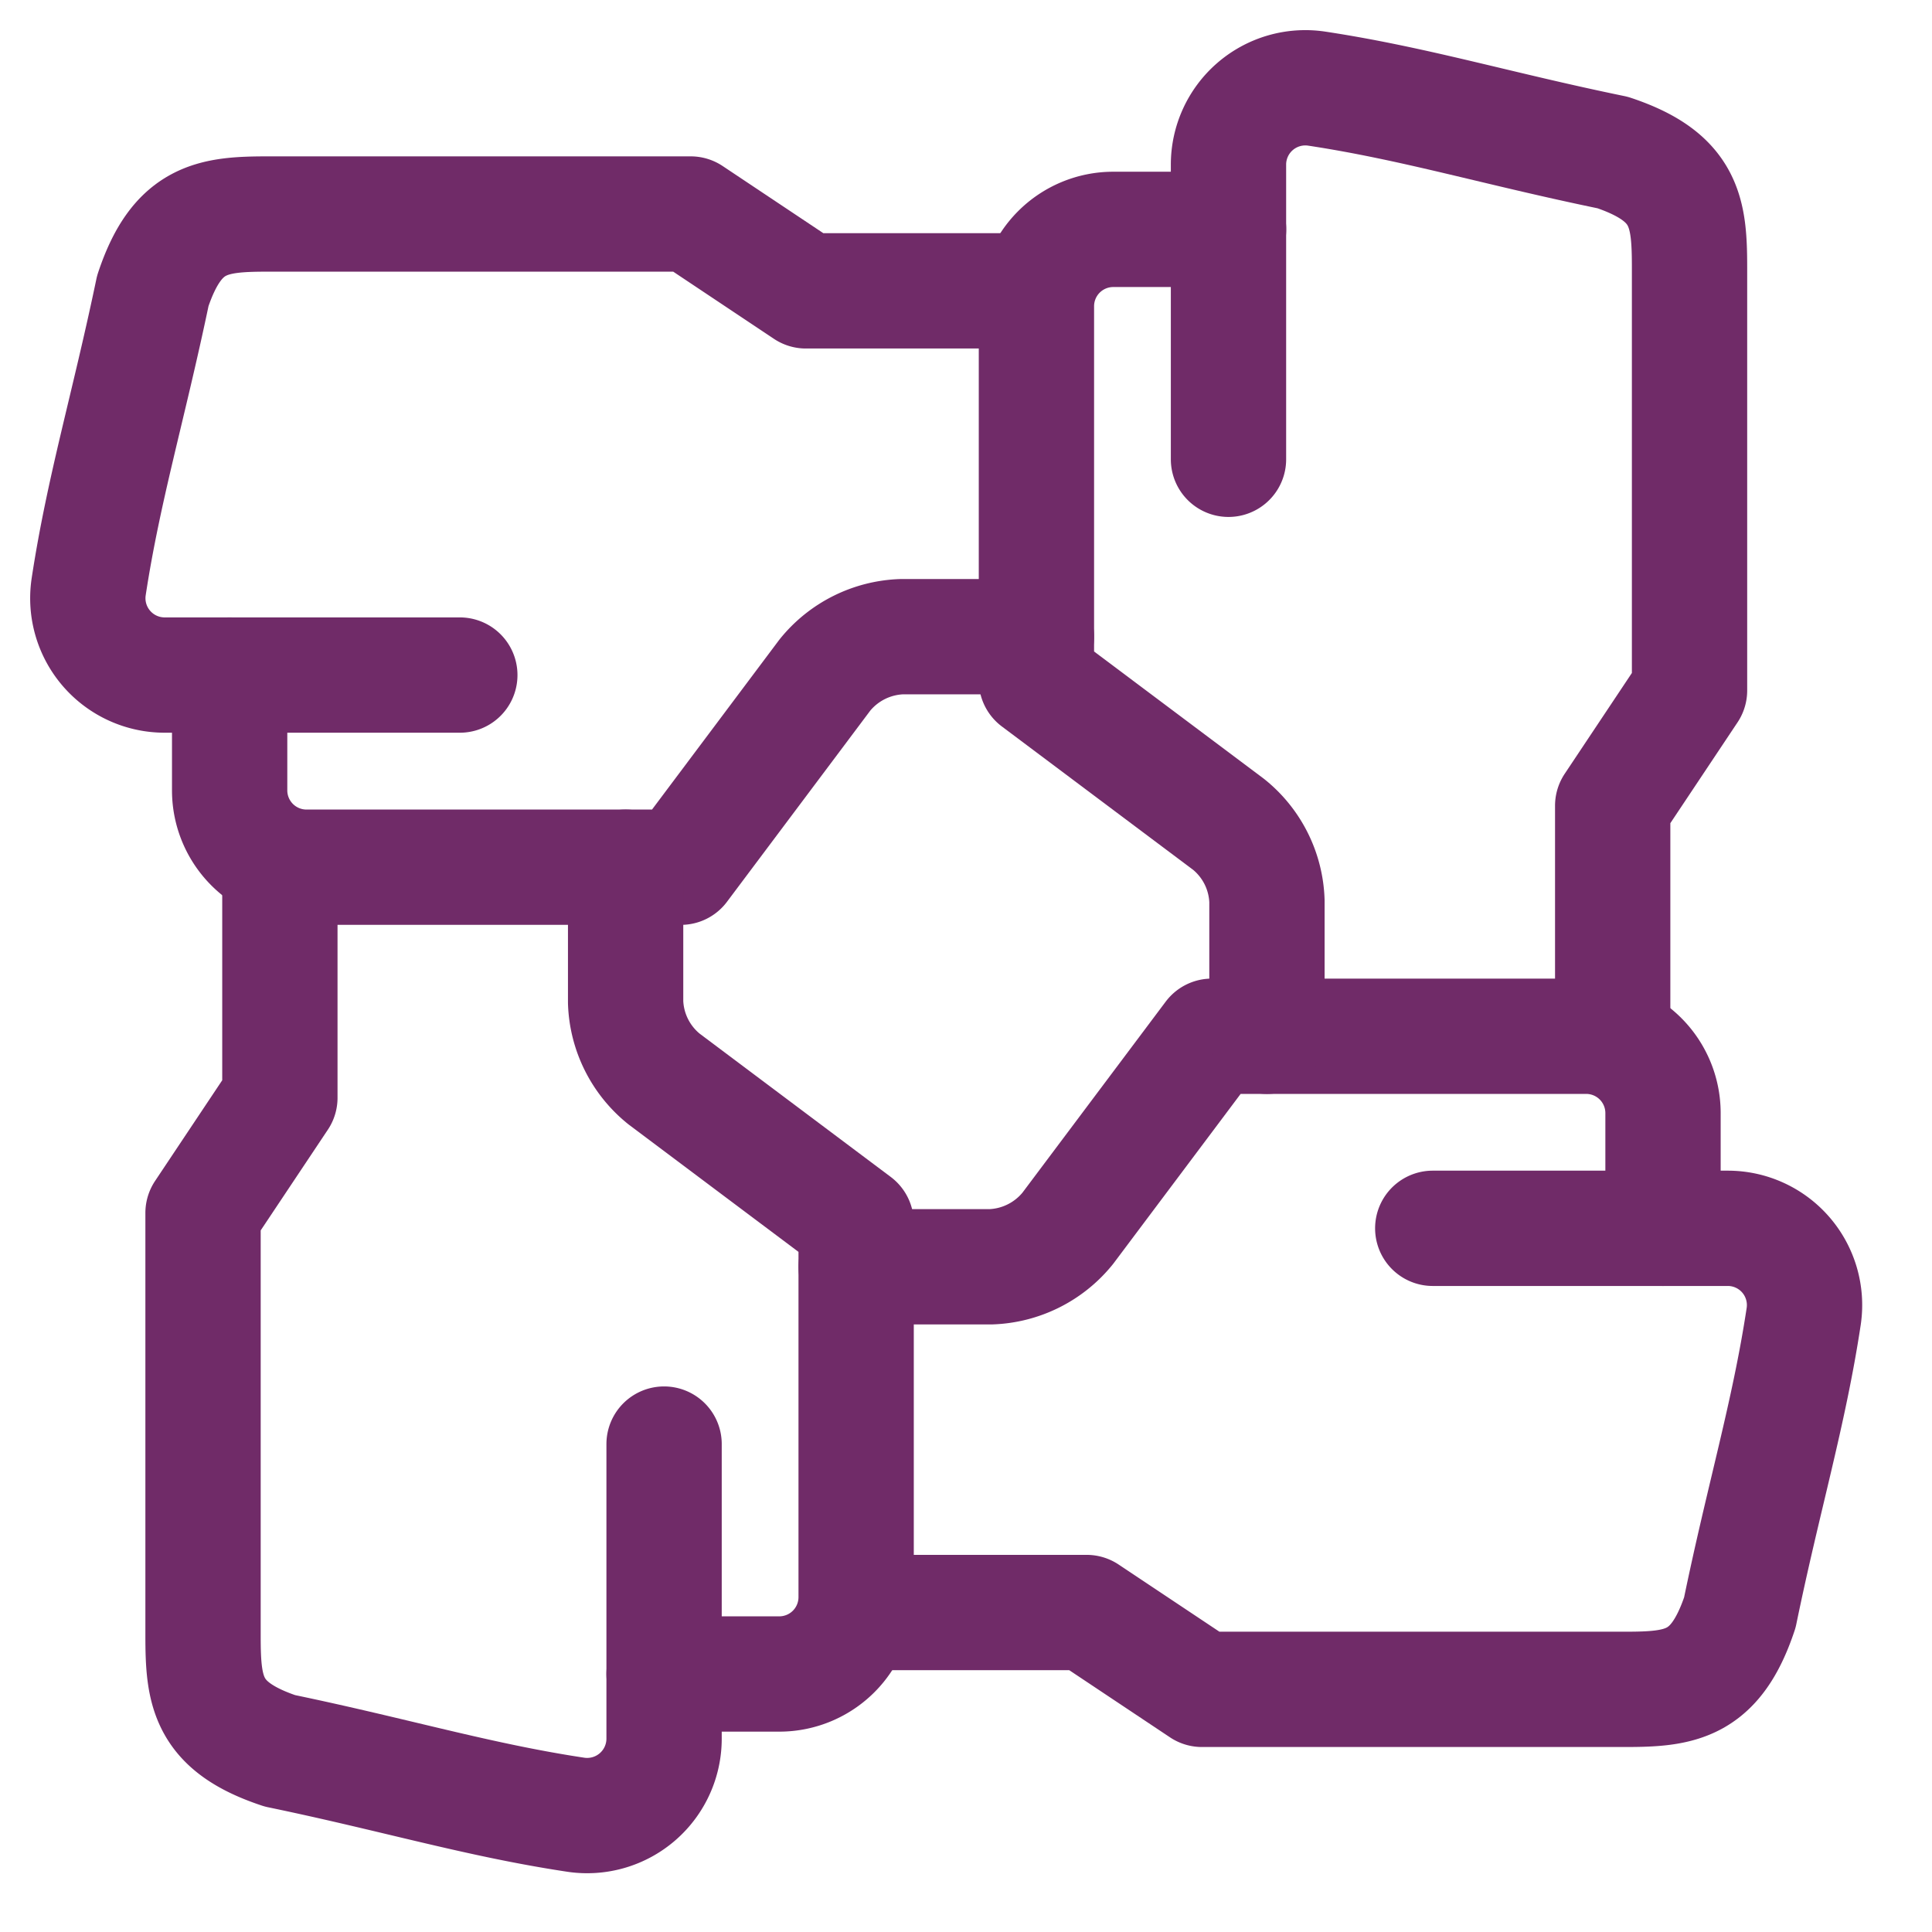
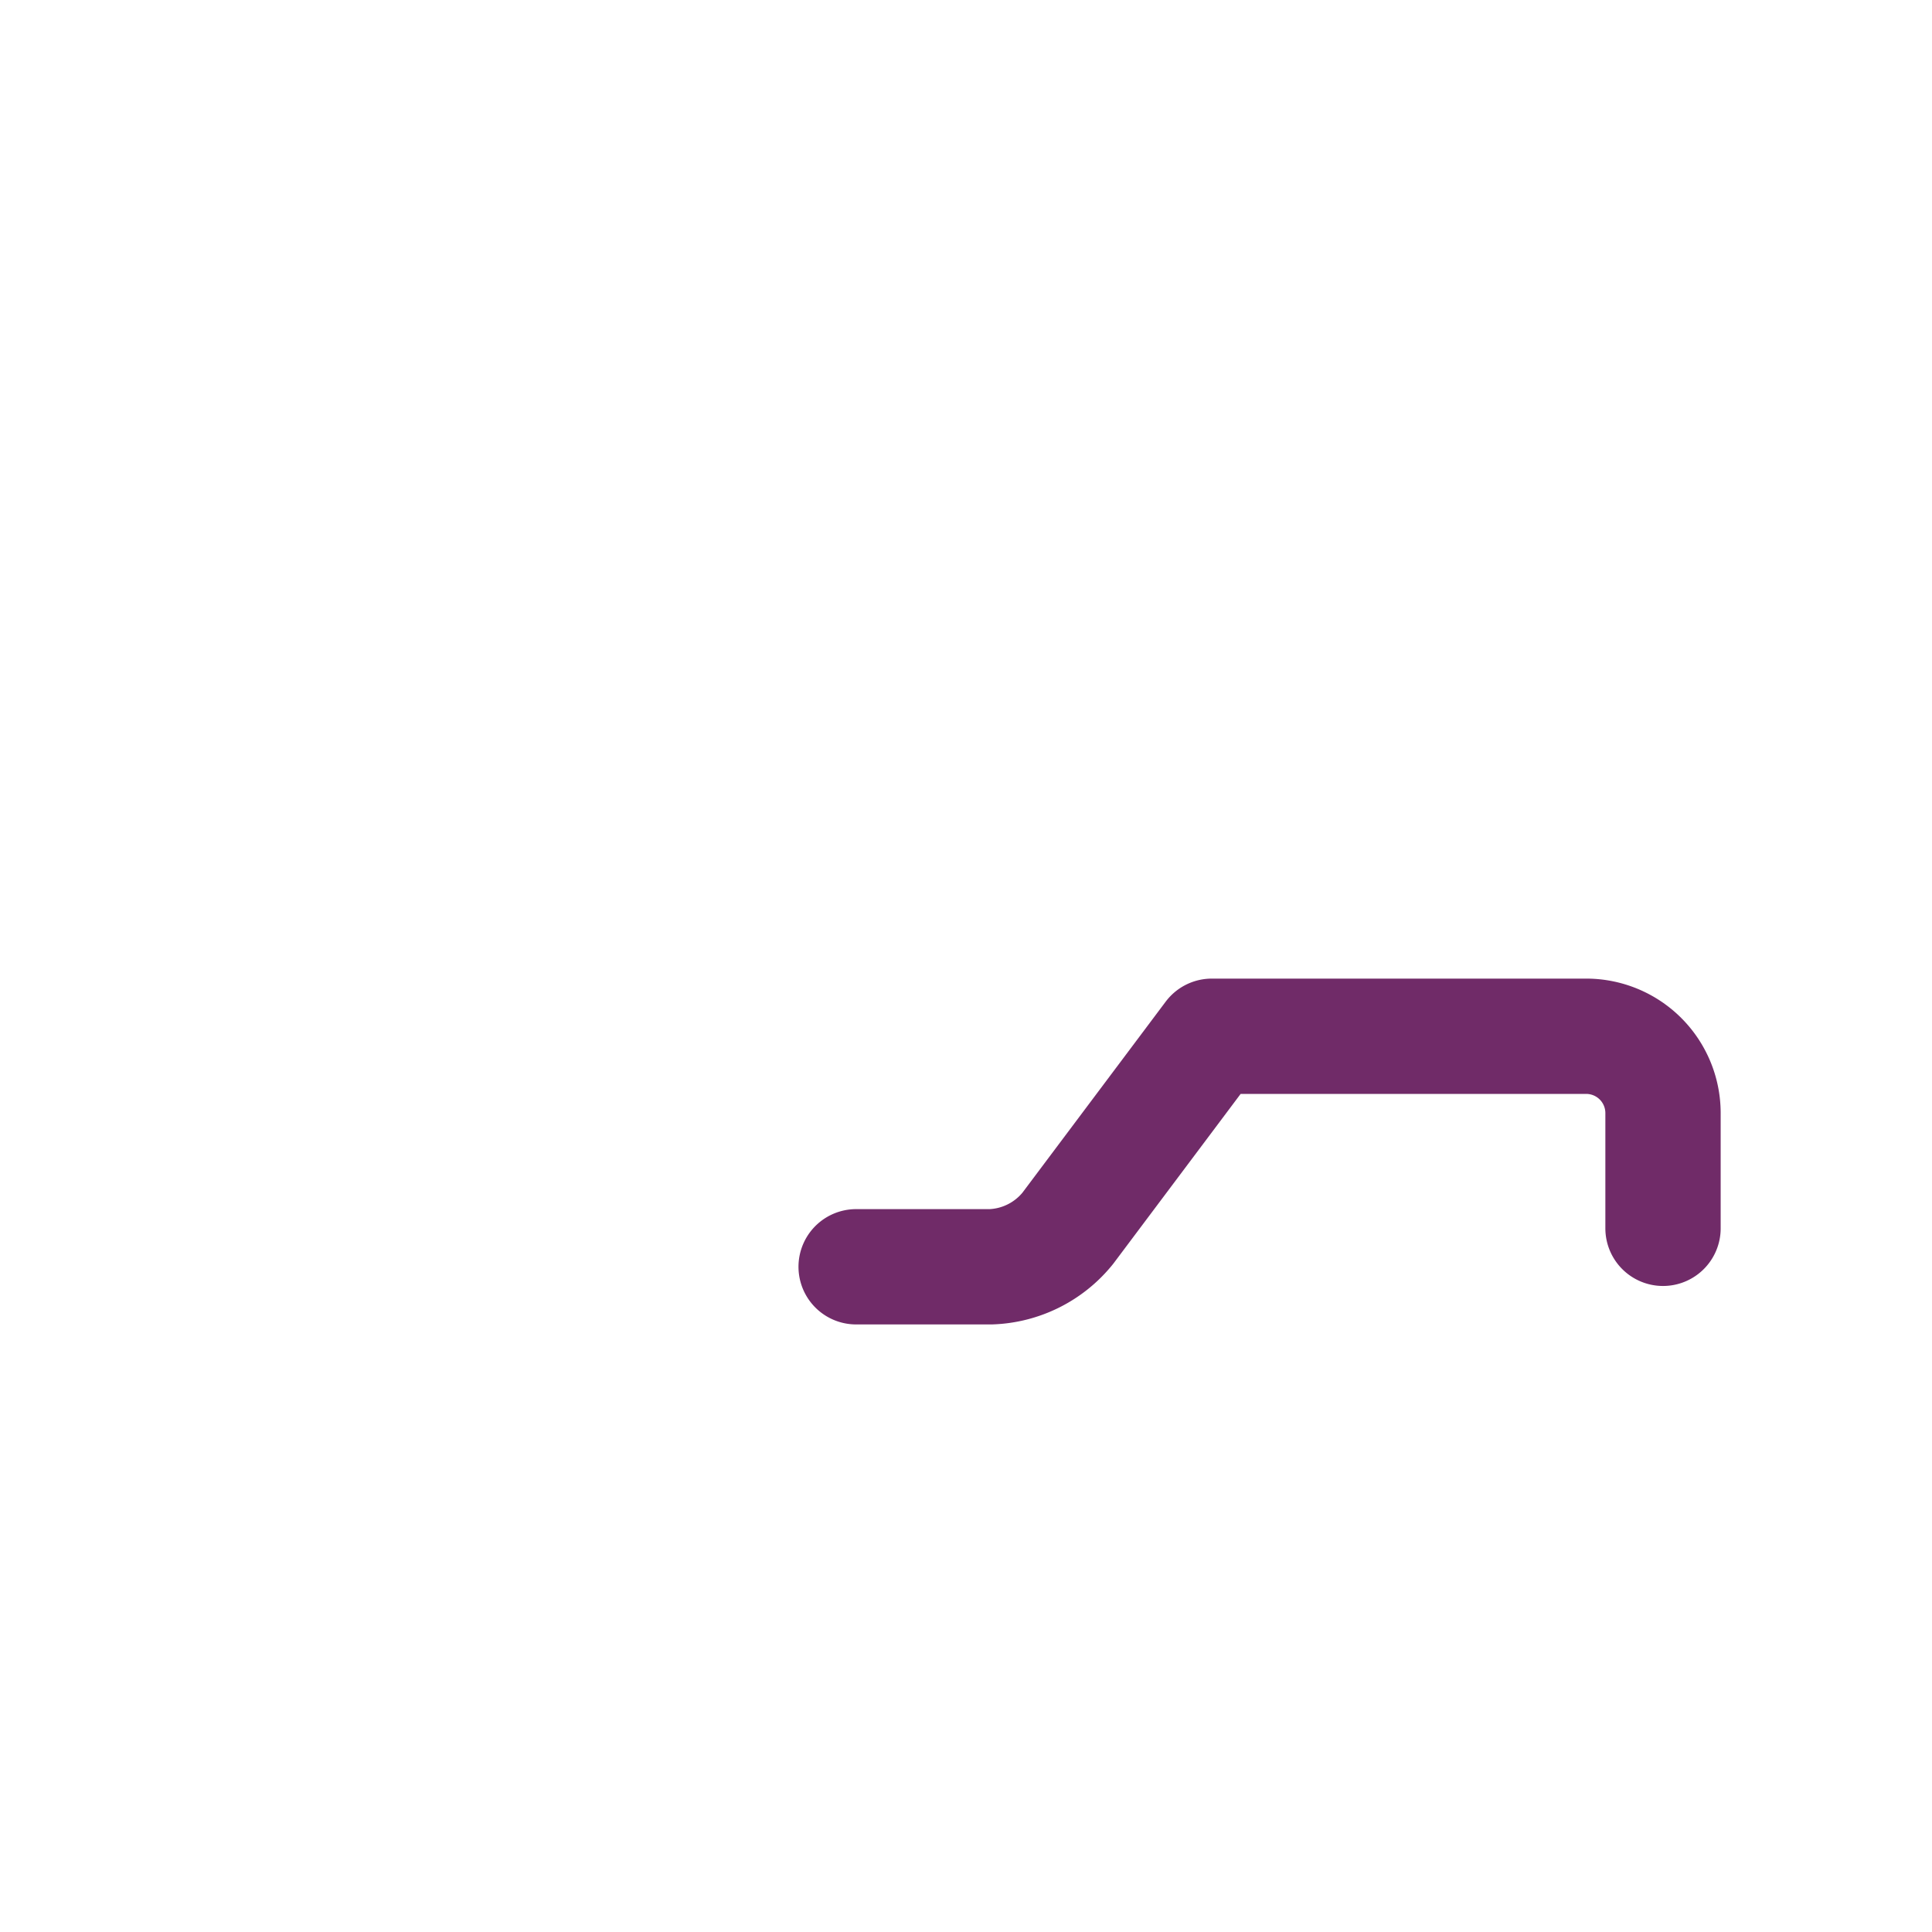
<svg xmlns="http://www.w3.org/2000/svg" width="22" height="22" fill="none" viewBox="0 0 22 22">
  <path stroke="#702B68" stroke-linecap="round" stroke-linejoin="round" stroke-width="1.313" d="M18.937 13.987v-1.312a.875.875 0 0 0-.875-.875h-4.263l-1.64 2.187a1.179 1.179 0 0 1-.875.438H9.749" />
-   <path stroke="#702B68" stroke-linecap="round" stroke-linejoin="round" stroke-width="1.313" d="M9.75 18.362h2.624l1.313.875h4.812c.636 0 1.036-.044 1.313-.875.27-1.312.558-2.256.727-3.372a.874.874 0 0 0-.866-1.003h-3.358M13.99 2.612h-1.313a.875.875 0 0 0-.875.875v4.26l2.188 1.64a1.17 1.17 0 0 1 .437.875V11.8" />
-   <path stroke="#702B68" stroke-linecap="round" stroke-linejoin="round" stroke-width="1.313" d="M18.364 11.8V9.175l.875-1.313V3.05c0-.636-.044-1.036-.875-1.313-1.312-.27-2.255-.559-3.372-.728a.875.875 0 0 0-1.003.867V5.23M2.615 7.687V9a.875.875 0 0 0 .874.875h4.264l1.64-2.188a1.178 1.178 0 0 1 .874-.437h1.535" />
-   <path stroke="#702B68" stroke-linecap="round" stroke-linejoin="round" stroke-width="1.313" d="M11.802 3.312H9.177l-1.312-.875H3.052c-.636 0-1.036.045-1.312.875-.274 1.313-.562 2.26-.731 3.375a.875.875 0 0 0 .866 1h3.361M7.562 19.062h1.312a.875.875 0 0 0 .875-.875v-4.26l-2.187-1.64a1.173 1.173 0 0 1-.438-.875V9.875" />
-   <path stroke="#702B68" stroke-linecap="round" stroke-linejoin="round" stroke-width="1.313" d="M3.187 9.875V12.5l-.875 1.312v4.813c0 .636.044 1.036.875 1.312 1.312.272 2.256.56 3.372.728a.876.876 0 0 0 1.003-.866v-3.355" />
</svg>